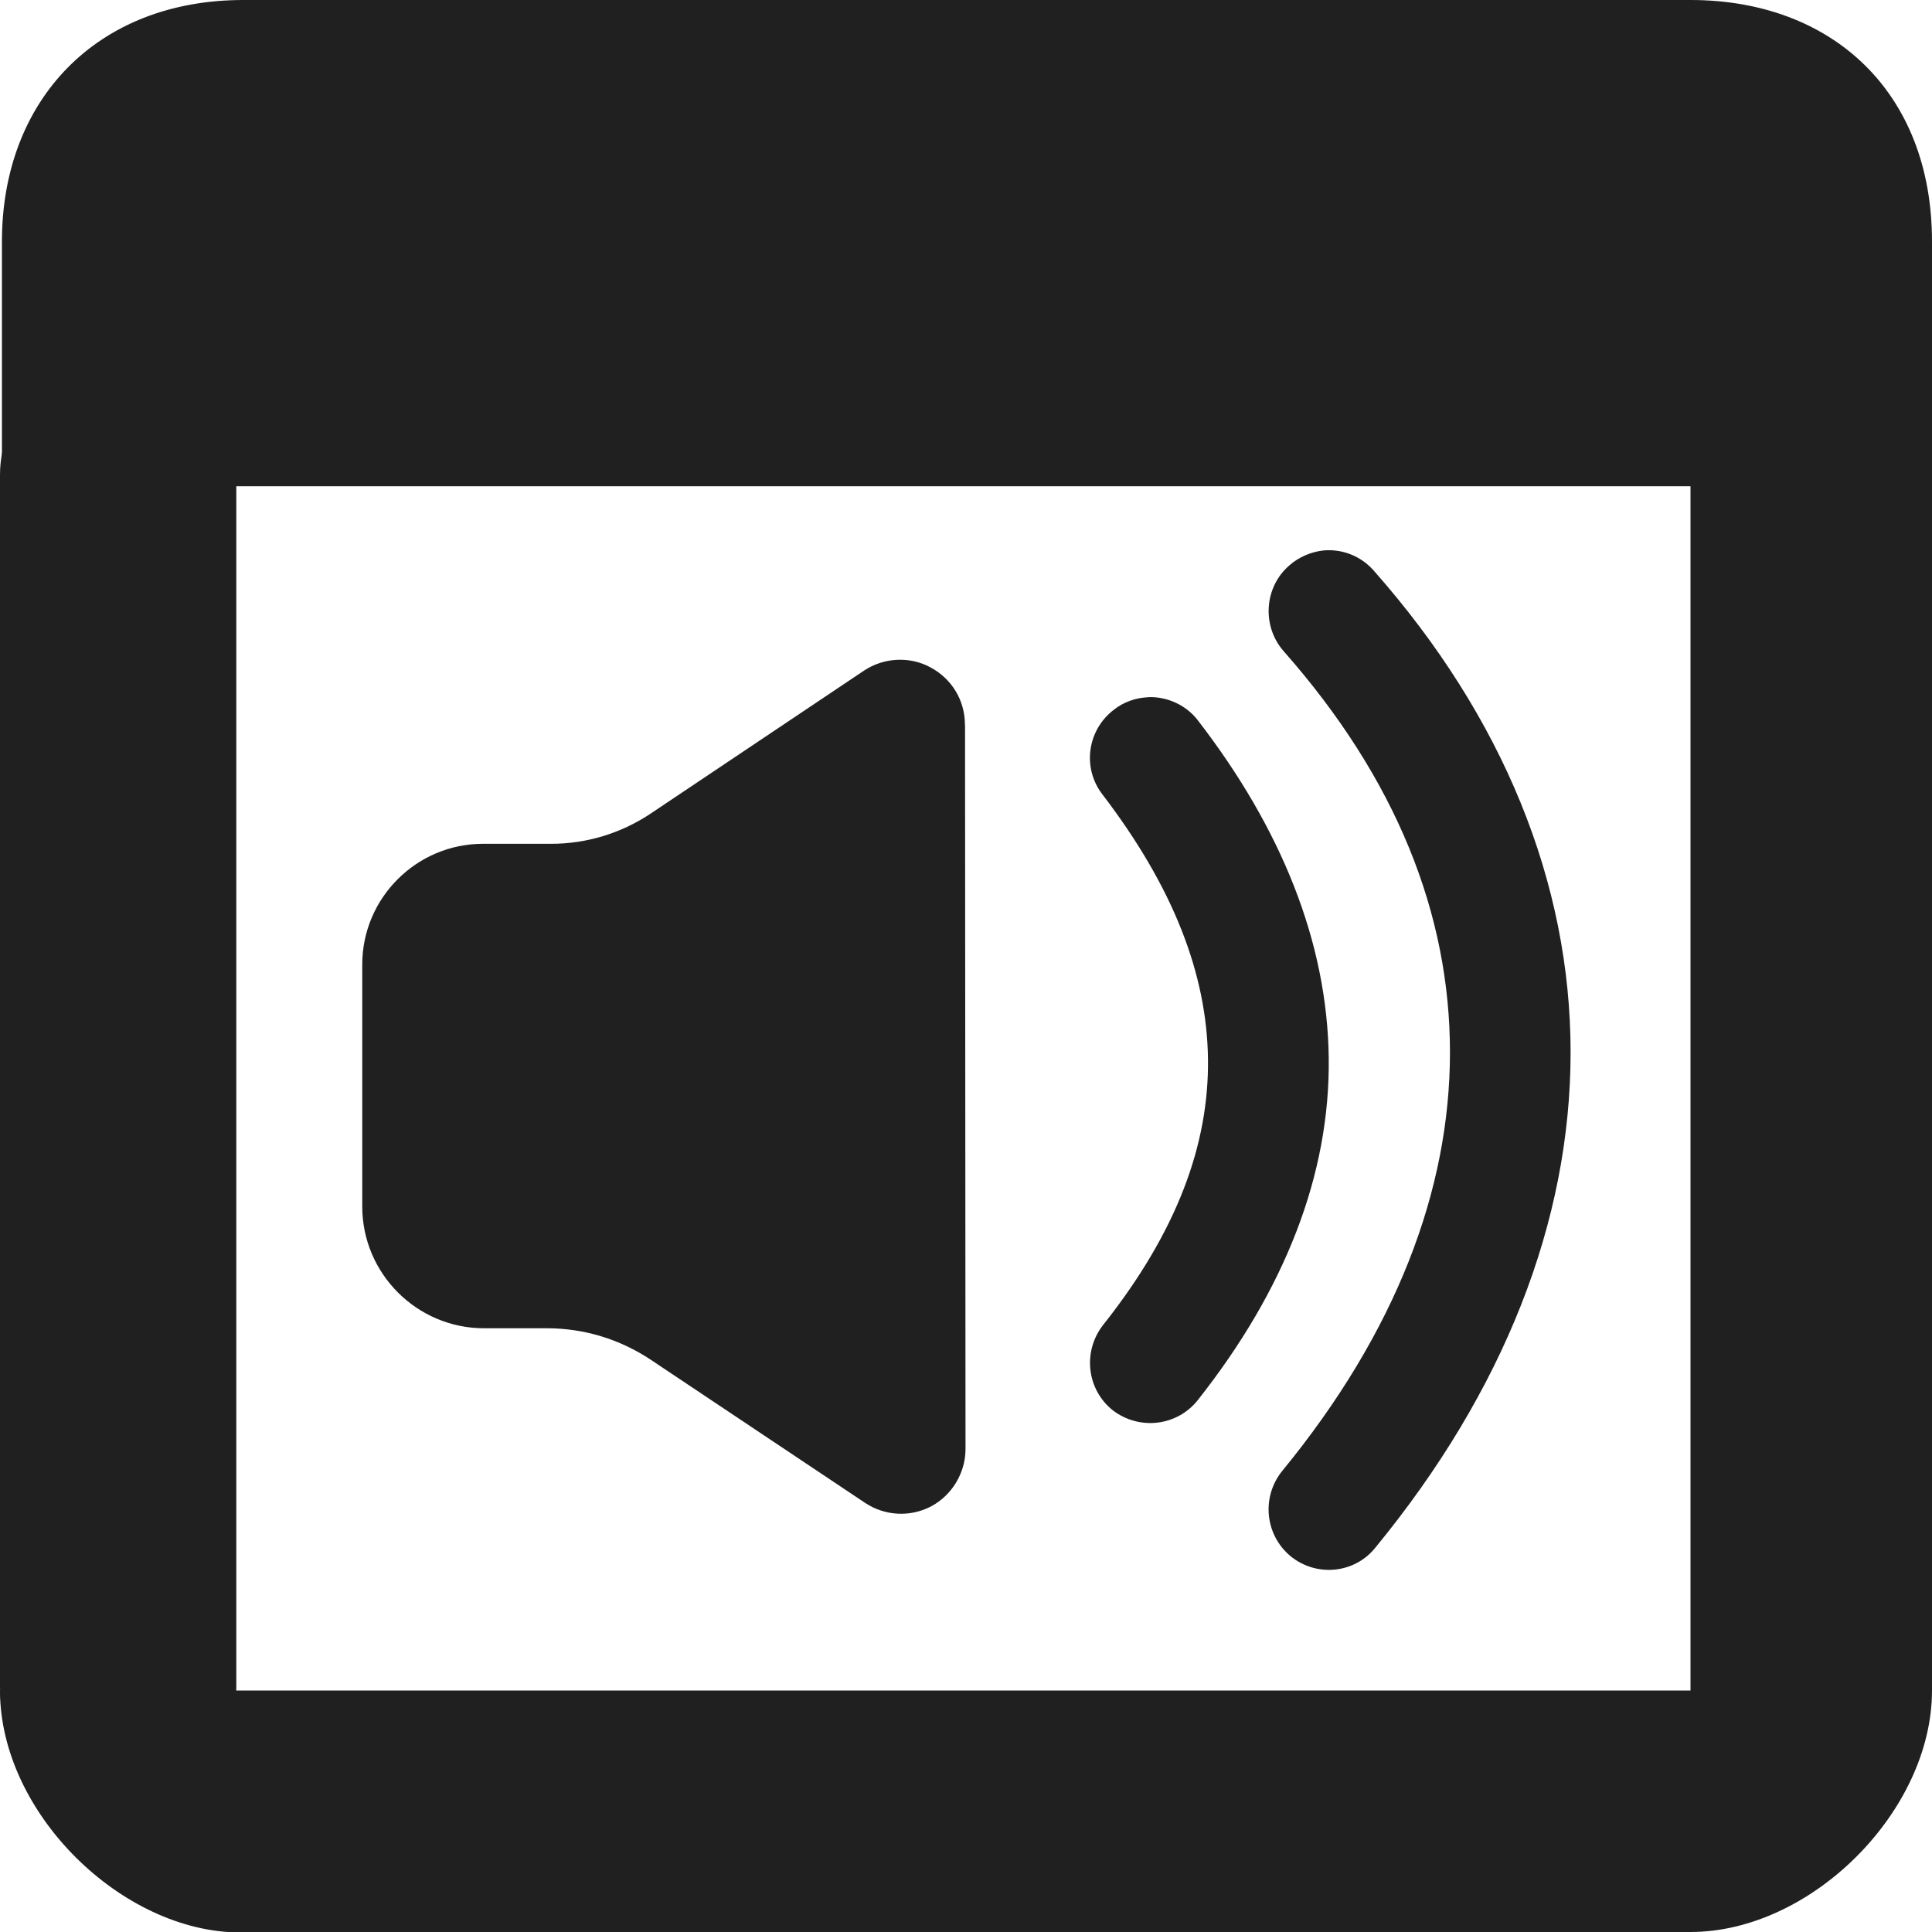
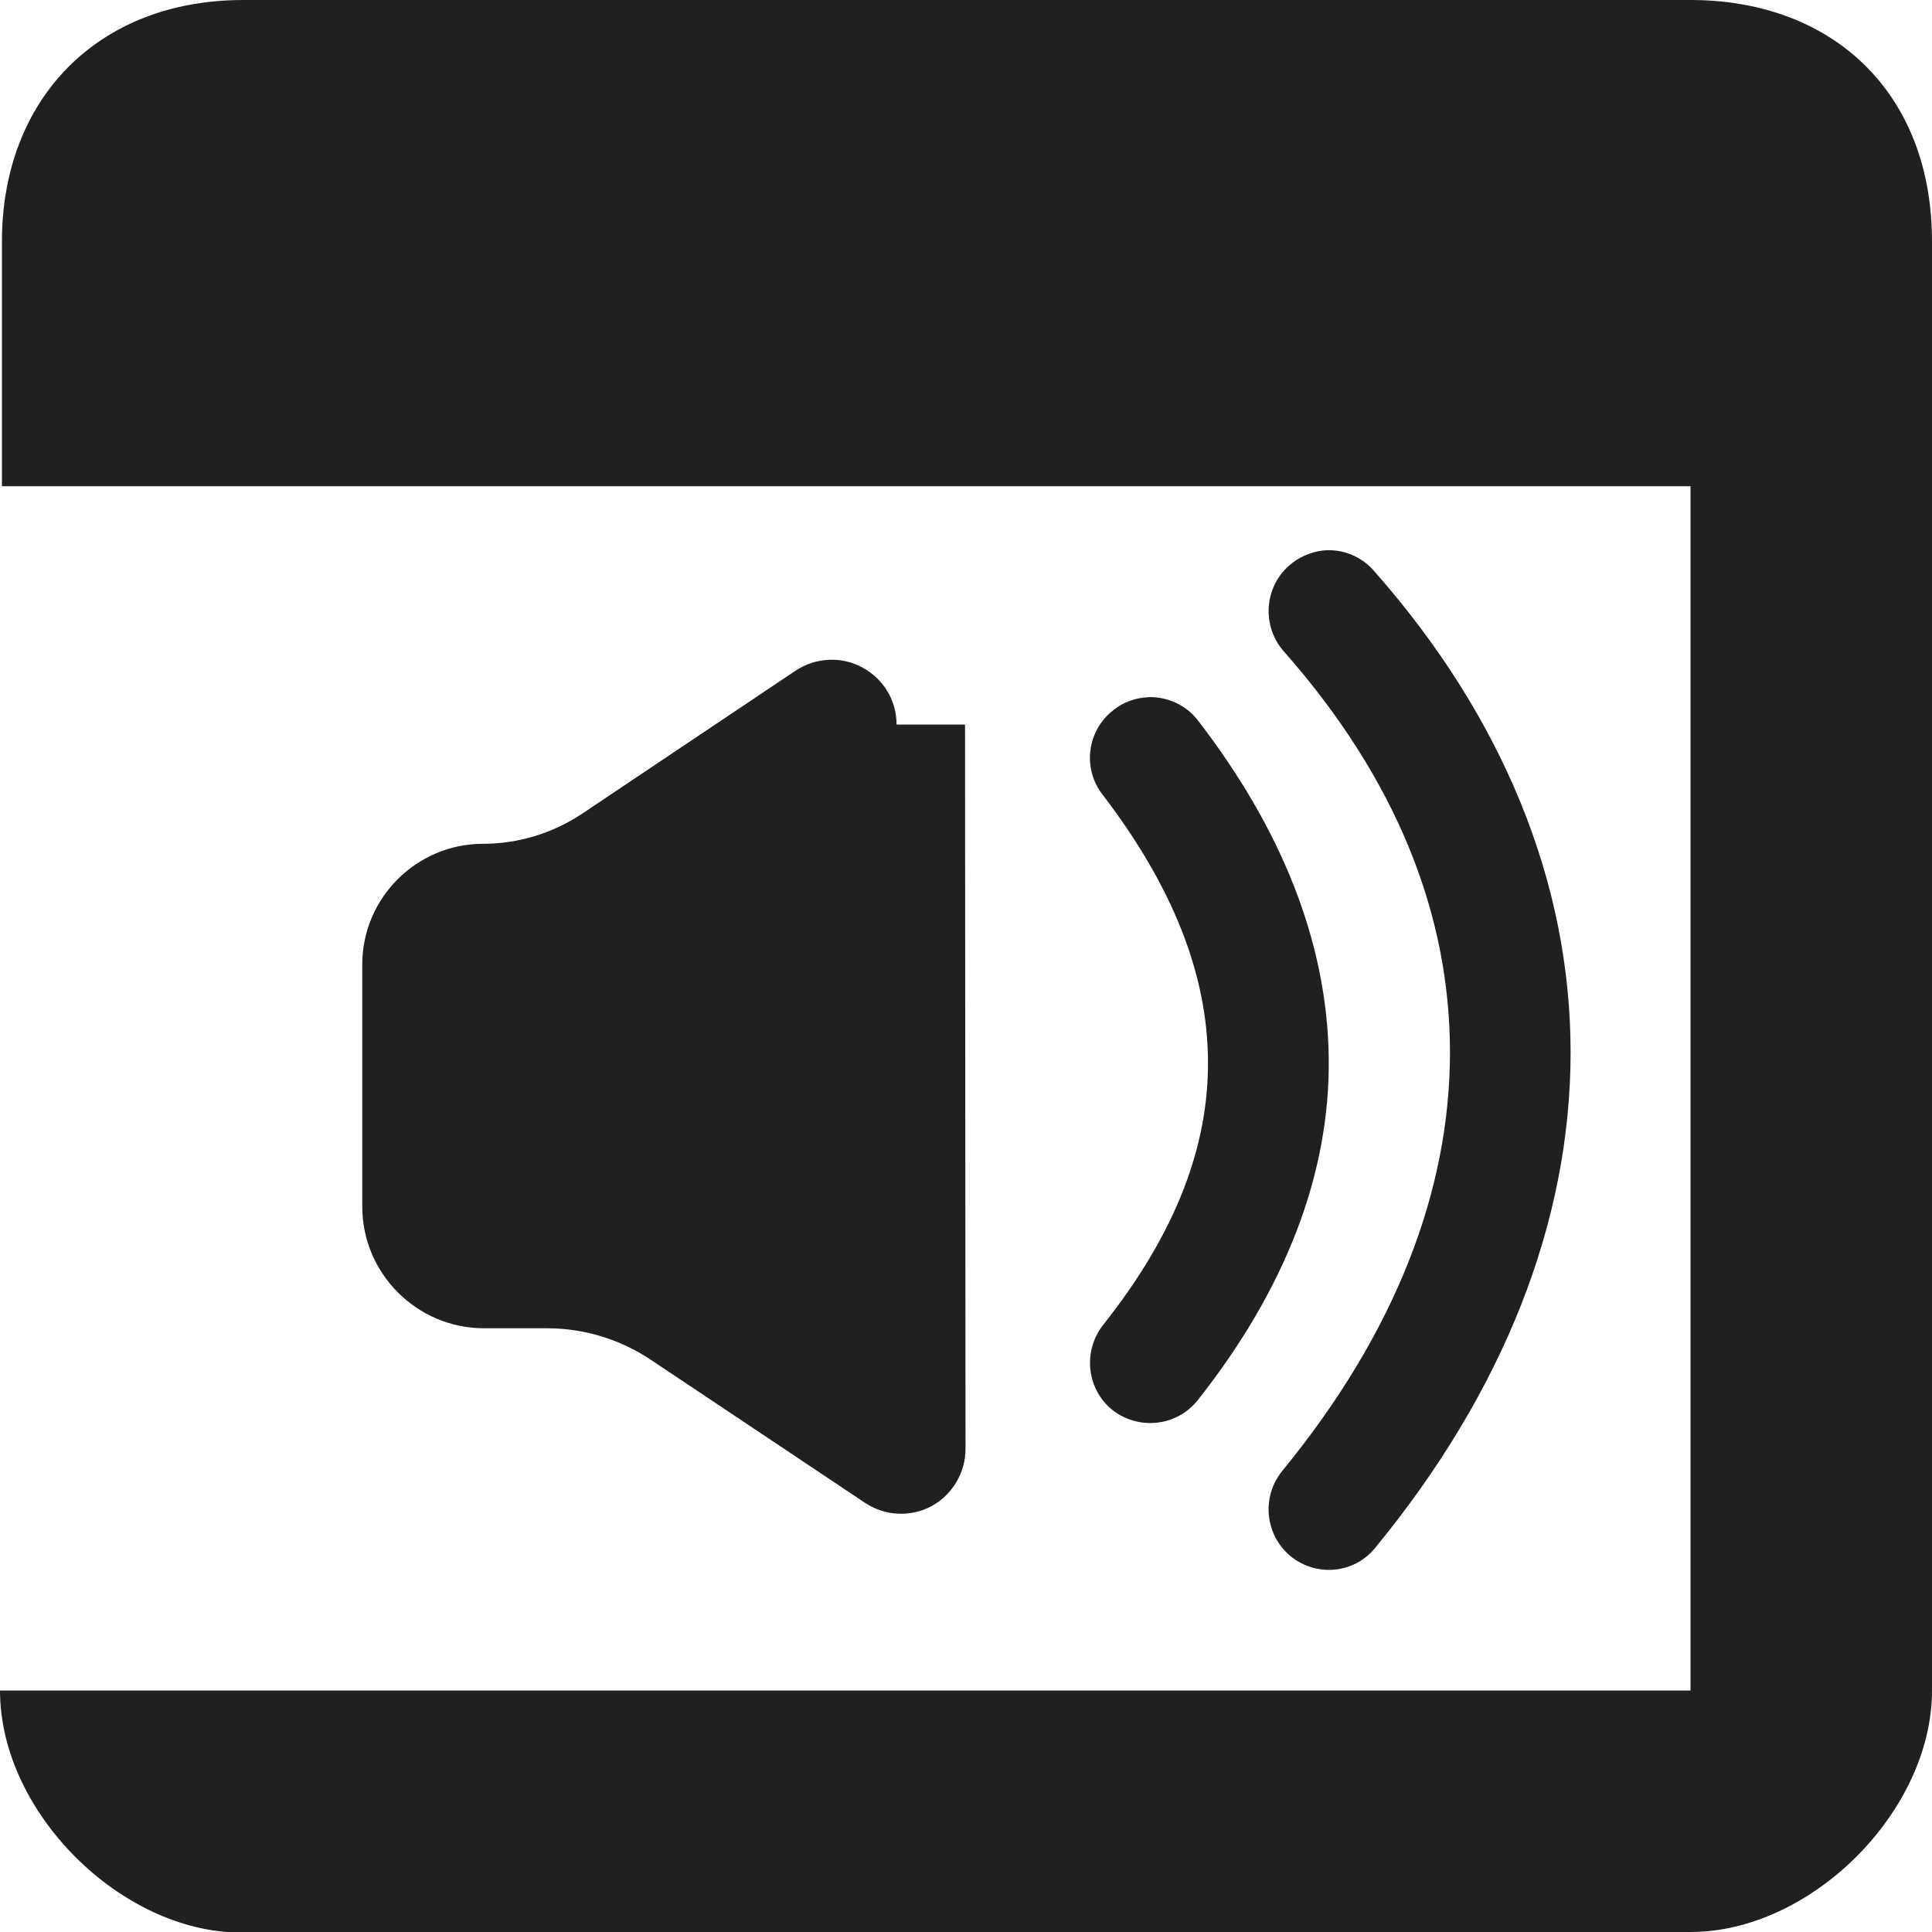
<svg xmlns="http://www.w3.org/2000/svg" height="16px" viewBox="0 0 16 16" width="16px">
  <g fill="#202020">
    <path d="m 10.957 4.559 c -0.102 0.012 -0.203 0.055 -0.281 0.125 c -0.207 0.18 -0.227 0.5 -0.047 0.707 c 0.938 1.062 1.379 2.184 1.379 3.324 c 0 1.137 -0.445 2.316 -1.391 3.469 c -0.172 0.215 -0.141 0.527 0.07 0.703 c 0.215 0.176 0.531 0.145 0.703 -0.07 c 1.062 -1.293 1.617 -2.699 1.617 -4.102 s -0.559 -2.777 -1.629 -3.988 c -0.105 -0.121 -0.262 -0.184 -0.422 -0.168 z m -1.445 1.215 c -0.105 0.004 -0.207 0.039 -0.289 0.105 c -0.219 0.168 -0.262 0.48 -0.094 0.699 c 0.586 0.766 0.867 1.488 0.875 2.195 c 0.008 0.703 -0.254 1.426 -0.871 2.203 c -0.168 0.219 -0.133 0.531 0.082 0.703 c 0.219 0.168 0.531 0.133 0.703 -0.082 c 0.723 -0.914 1.098 -1.871 1.086 -2.836 c -0.012 -0.965 -0.398 -1.906 -1.082 -2.793 c -0.094 -0.125 -0.25 -0.199 -0.41 -0.195 z m 0 0" />
    <path d="m 2.016 0 c -1.215 0 -2 0.828 -2 2 v 2.027 h 13.984 v 9.973 h -14 c 0 1.016 1.012 2.004 1.992 2.004 l 12.008 -0.004 c 1 0 2 -1 2 -2 v -12 c 0 -1.238 -0.828 -2 -2 -2 z m 0 0" />
-     <path d="m 7.992 6 l 0.004 6 c 0 0.195 -0.109 0.379 -0.281 0.473 c -0.176 0.094 -0.387 0.082 -0.551 -0.027 l -1.773 -1.184 c -0.258 -0.172 -0.555 -0.262 -0.863 -0.262 h -0.52 c -0.555 0 -1.008 -0.453 -1.008 -1.008 v -2.004 c 0 -0.551 0.449 -1 1 -1 h 0.566 c 0.289 0 0.574 -0.086 0.816 -0.246 l 1.773 -1.188 c 0.164 -0.109 0.379 -0.121 0.551 -0.027 c 0.176 0.094 0.285 0.273 0.285 0.473 z m 0 0" />
-     <path d="m 0.977 2.957 c 0.543 0 0.98 0.438 0.98 0.977 v 10.039 c 0 0.543 -0.438 0.98 -0.98 0.98 c -0.539 0 -0.977 -0.438 -0.977 -0.98 v -10.039 c 0 -0.539 0.438 -0.977 0.977 -0.977 z m 0 0" />
+     <path d="m 7.992 6 l 0.004 6 c 0 0.195 -0.109 0.379 -0.281 0.473 c -0.176 0.094 -0.387 0.082 -0.551 -0.027 l -1.773 -1.184 c -0.258 -0.172 -0.555 -0.262 -0.863 -0.262 h -0.52 c -0.555 0 -1.008 -0.453 -1.008 -1.008 v -2.004 c 0 -0.551 0.449 -1 1 -1 c 0.289 0 0.574 -0.086 0.816 -0.246 l 1.773 -1.188 c 0.164 -0.109 0.379 -0.121 0.551 -0.027 c 0.176 0.094 0.285 0.273 0.285 0.473 z m 0 0" />
  </g>
</svg>